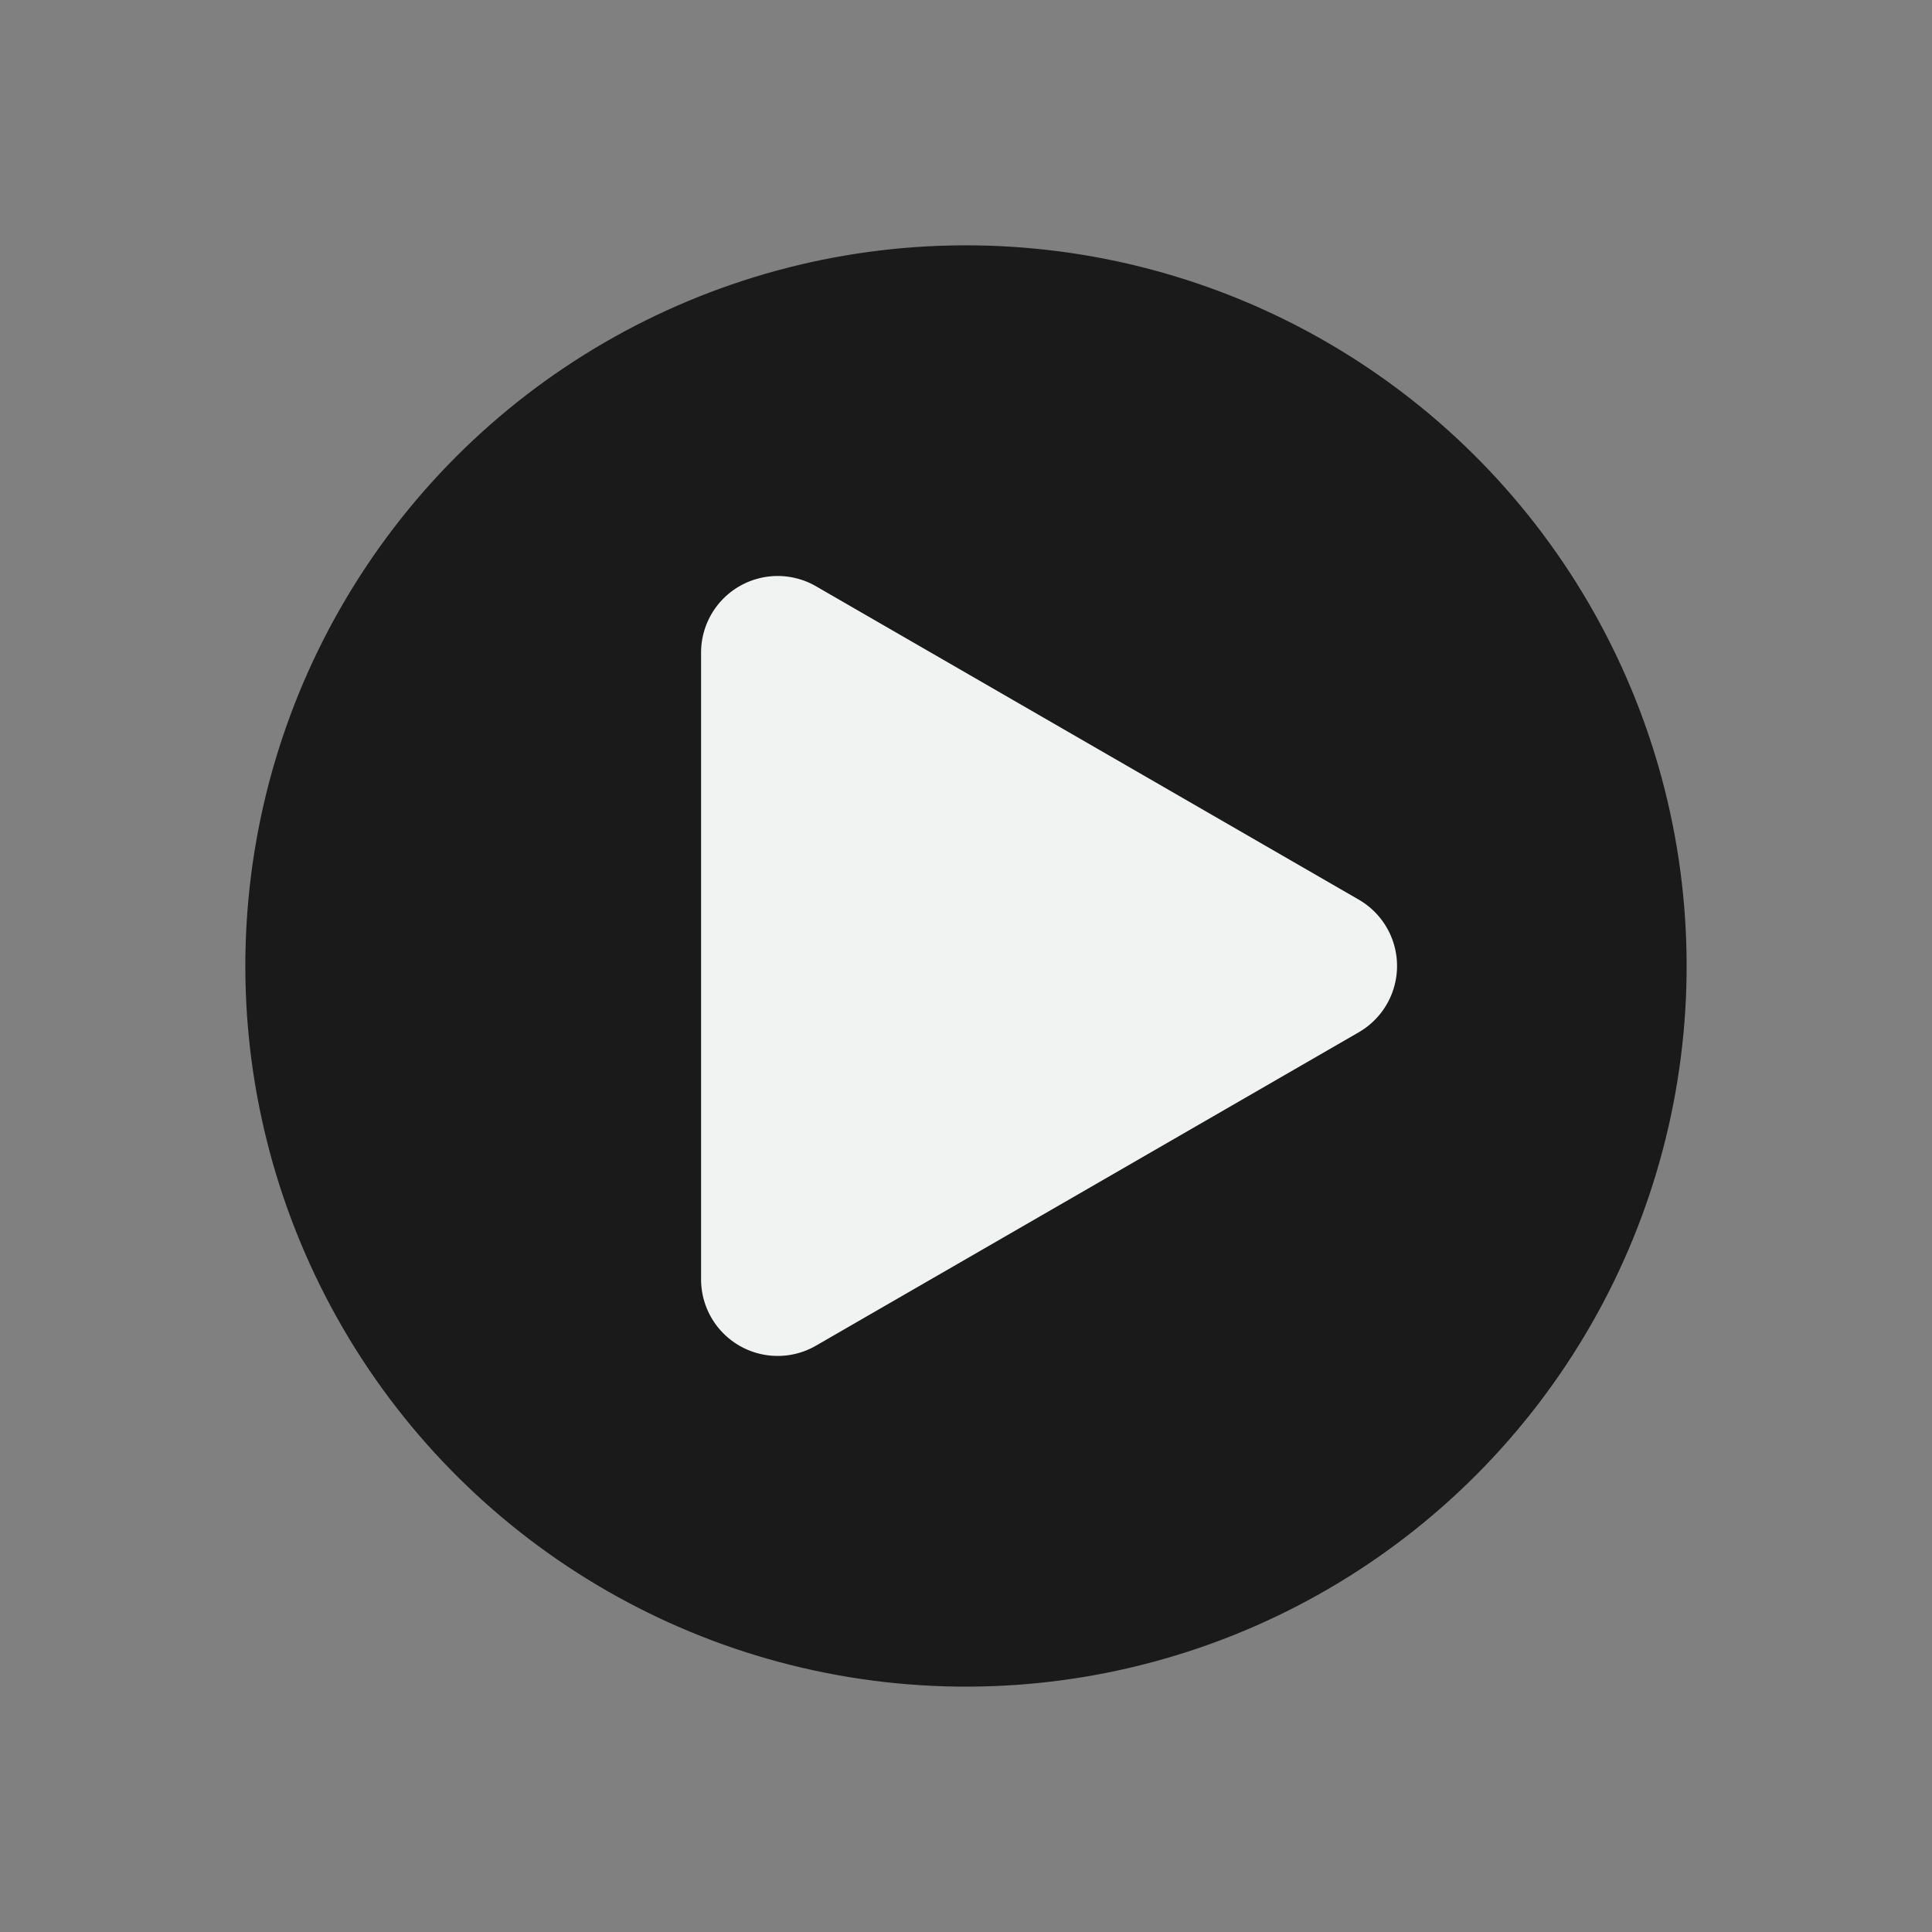
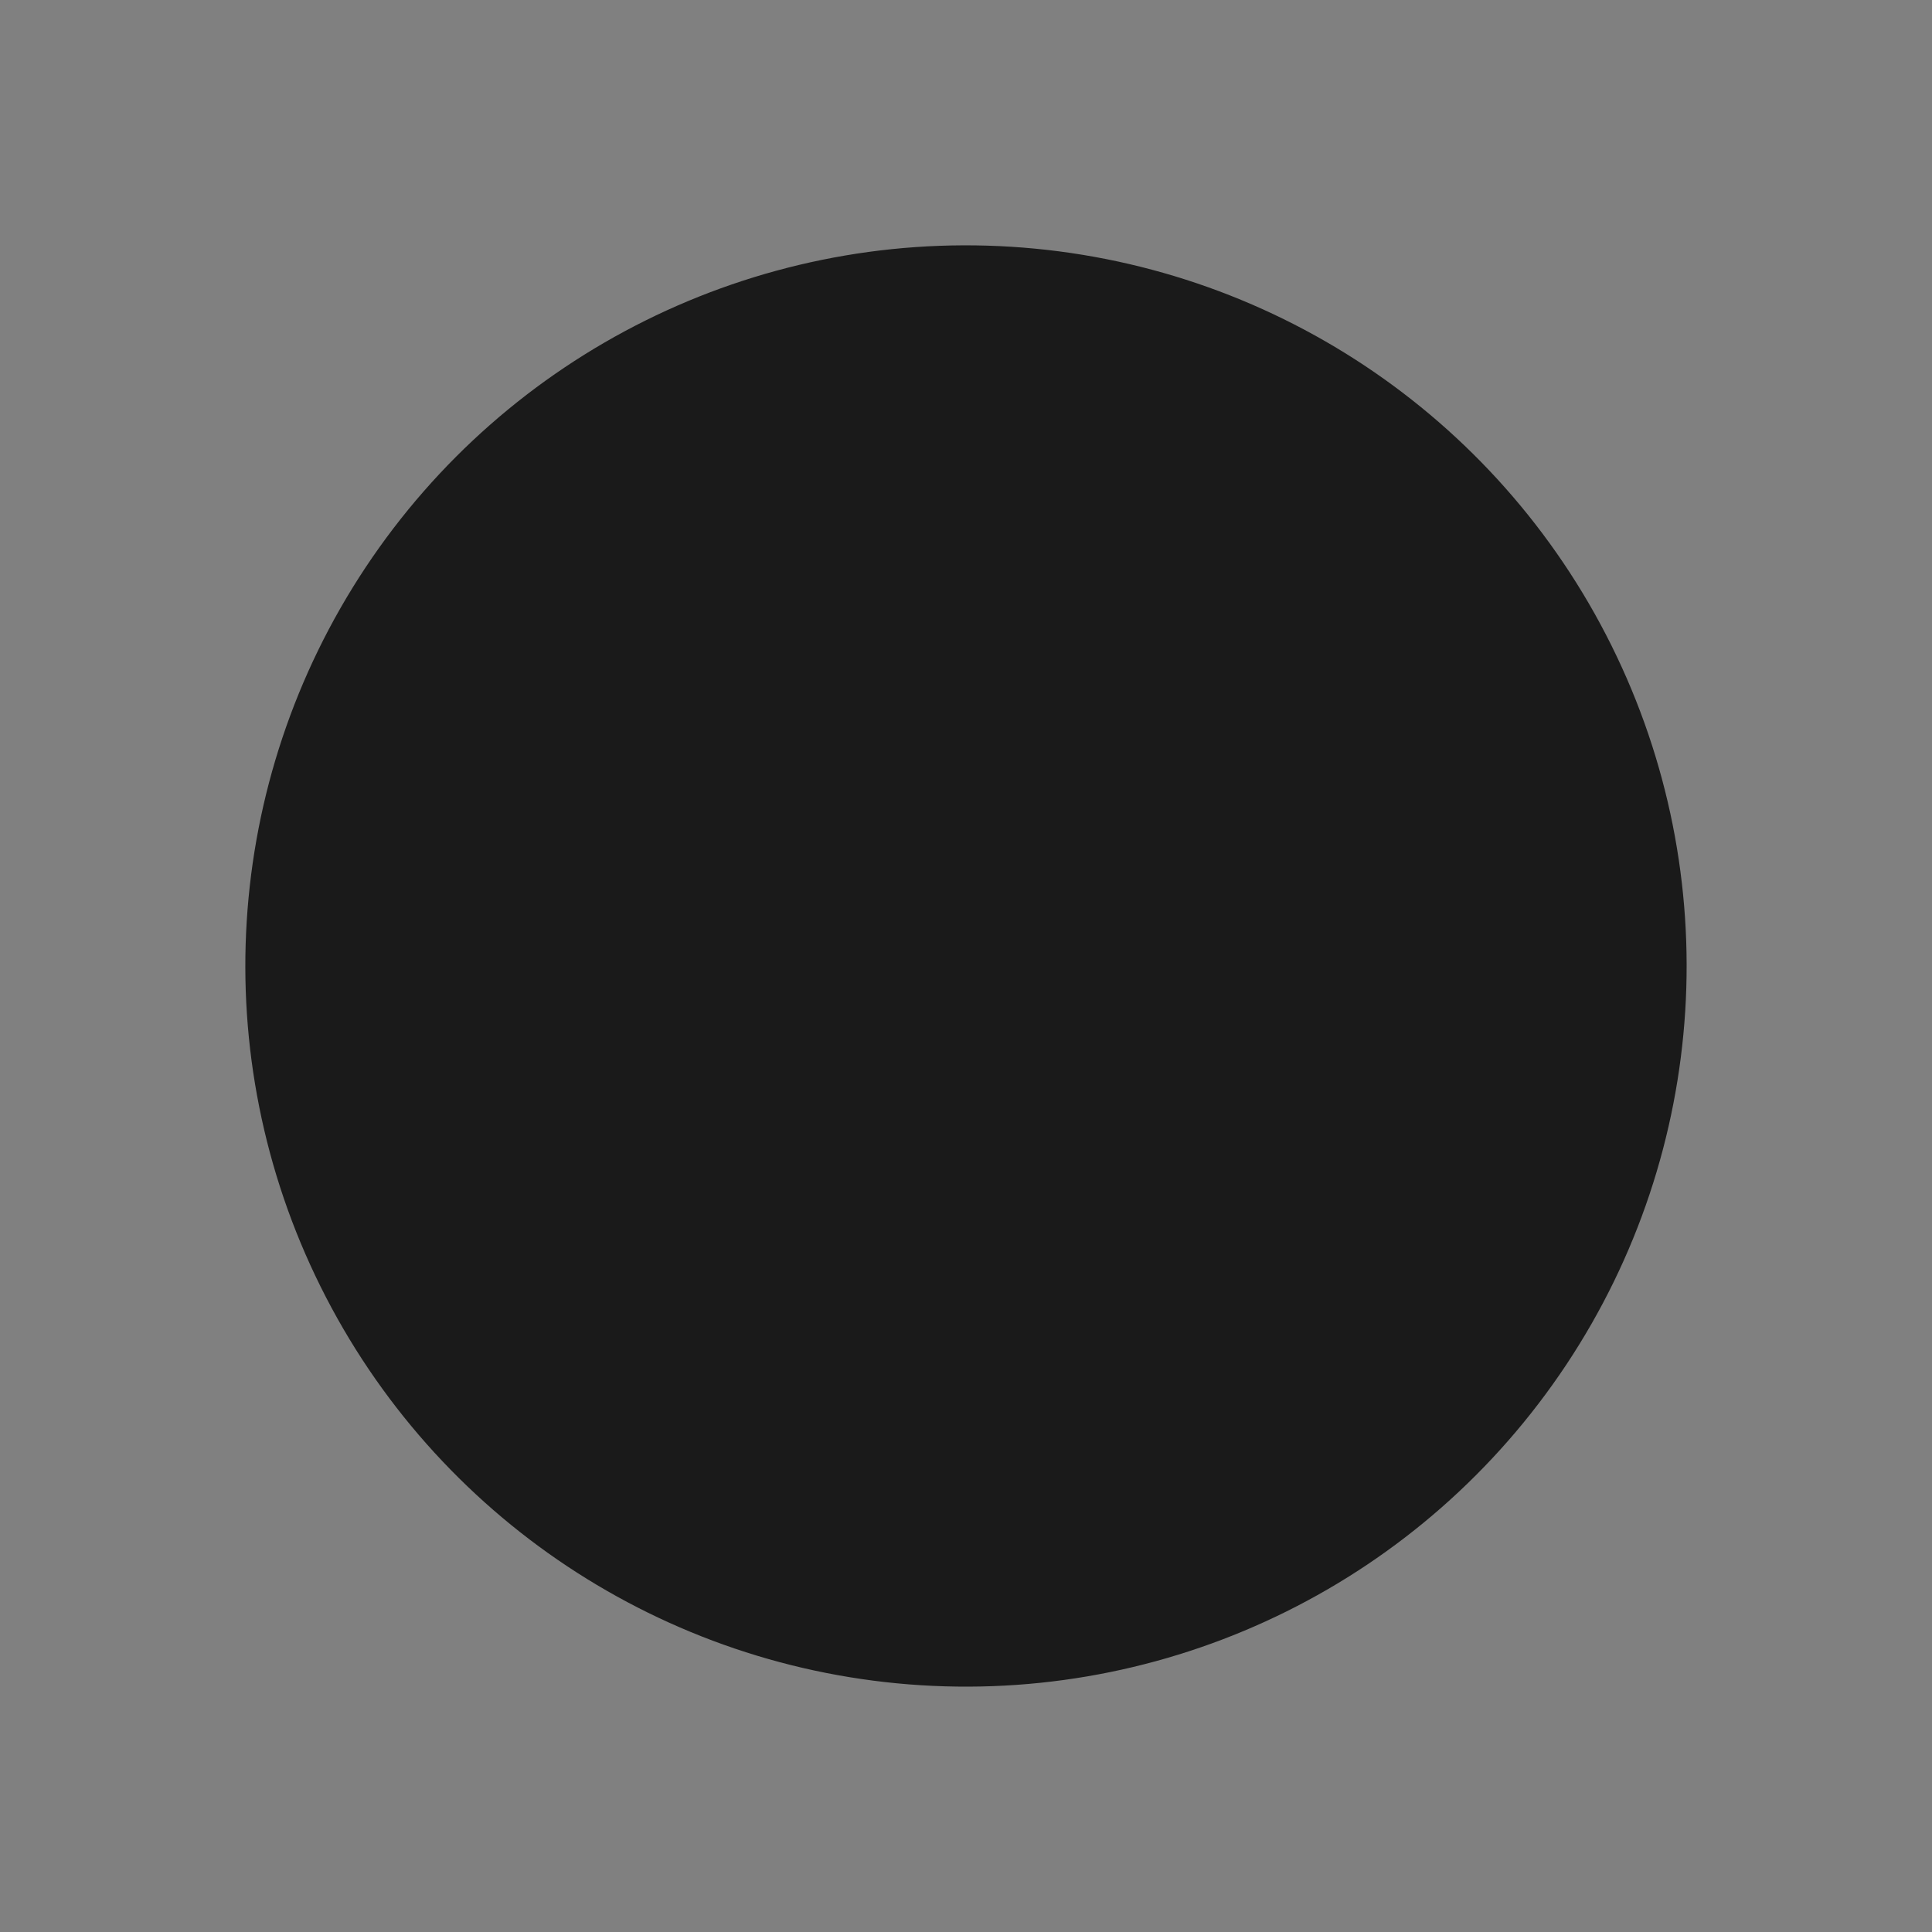
<svg xmlns="http://www.w3.org/2000/svg" width="90.129" height="90.129" viewBox="0 0 90.129 90.129">
  <rect x="0" y="0" width="90.129" height="90.129" fill="#808080" stroke="none" />
  <defs>
    <style>
      .cls-1 {
        fill: #1a1a1a;
      }

      .cls-2 {
        fill: #f1f2f2;
      }
    </style>
  </defs>
  <g id="재생버튼" transform="translate(13564.564 -10750.293)">
    <circle id="타원_176" data-name="타원 176" class="cls-1" cx="33.619" cy="33.619" r="33.619" transform="translate(-13564.564 10780.2) rotate(-26.41)" />
-     <path id="패스_2791" data-name="패스 2791" class="cls-2" d="M640.142,1059.192v-14.619a3.574,3.574,0,0,1,5.36-3.095l12.66,7.31,12.66,7.309a3.573,3.573,0,0,1,0,6.189l-12.66,7.31-12.66,7.309a3.573,3.573,0,0,1-5.36-3.094Z" transform="translate(-14172 9736.164)" />
  </g>
</svg>